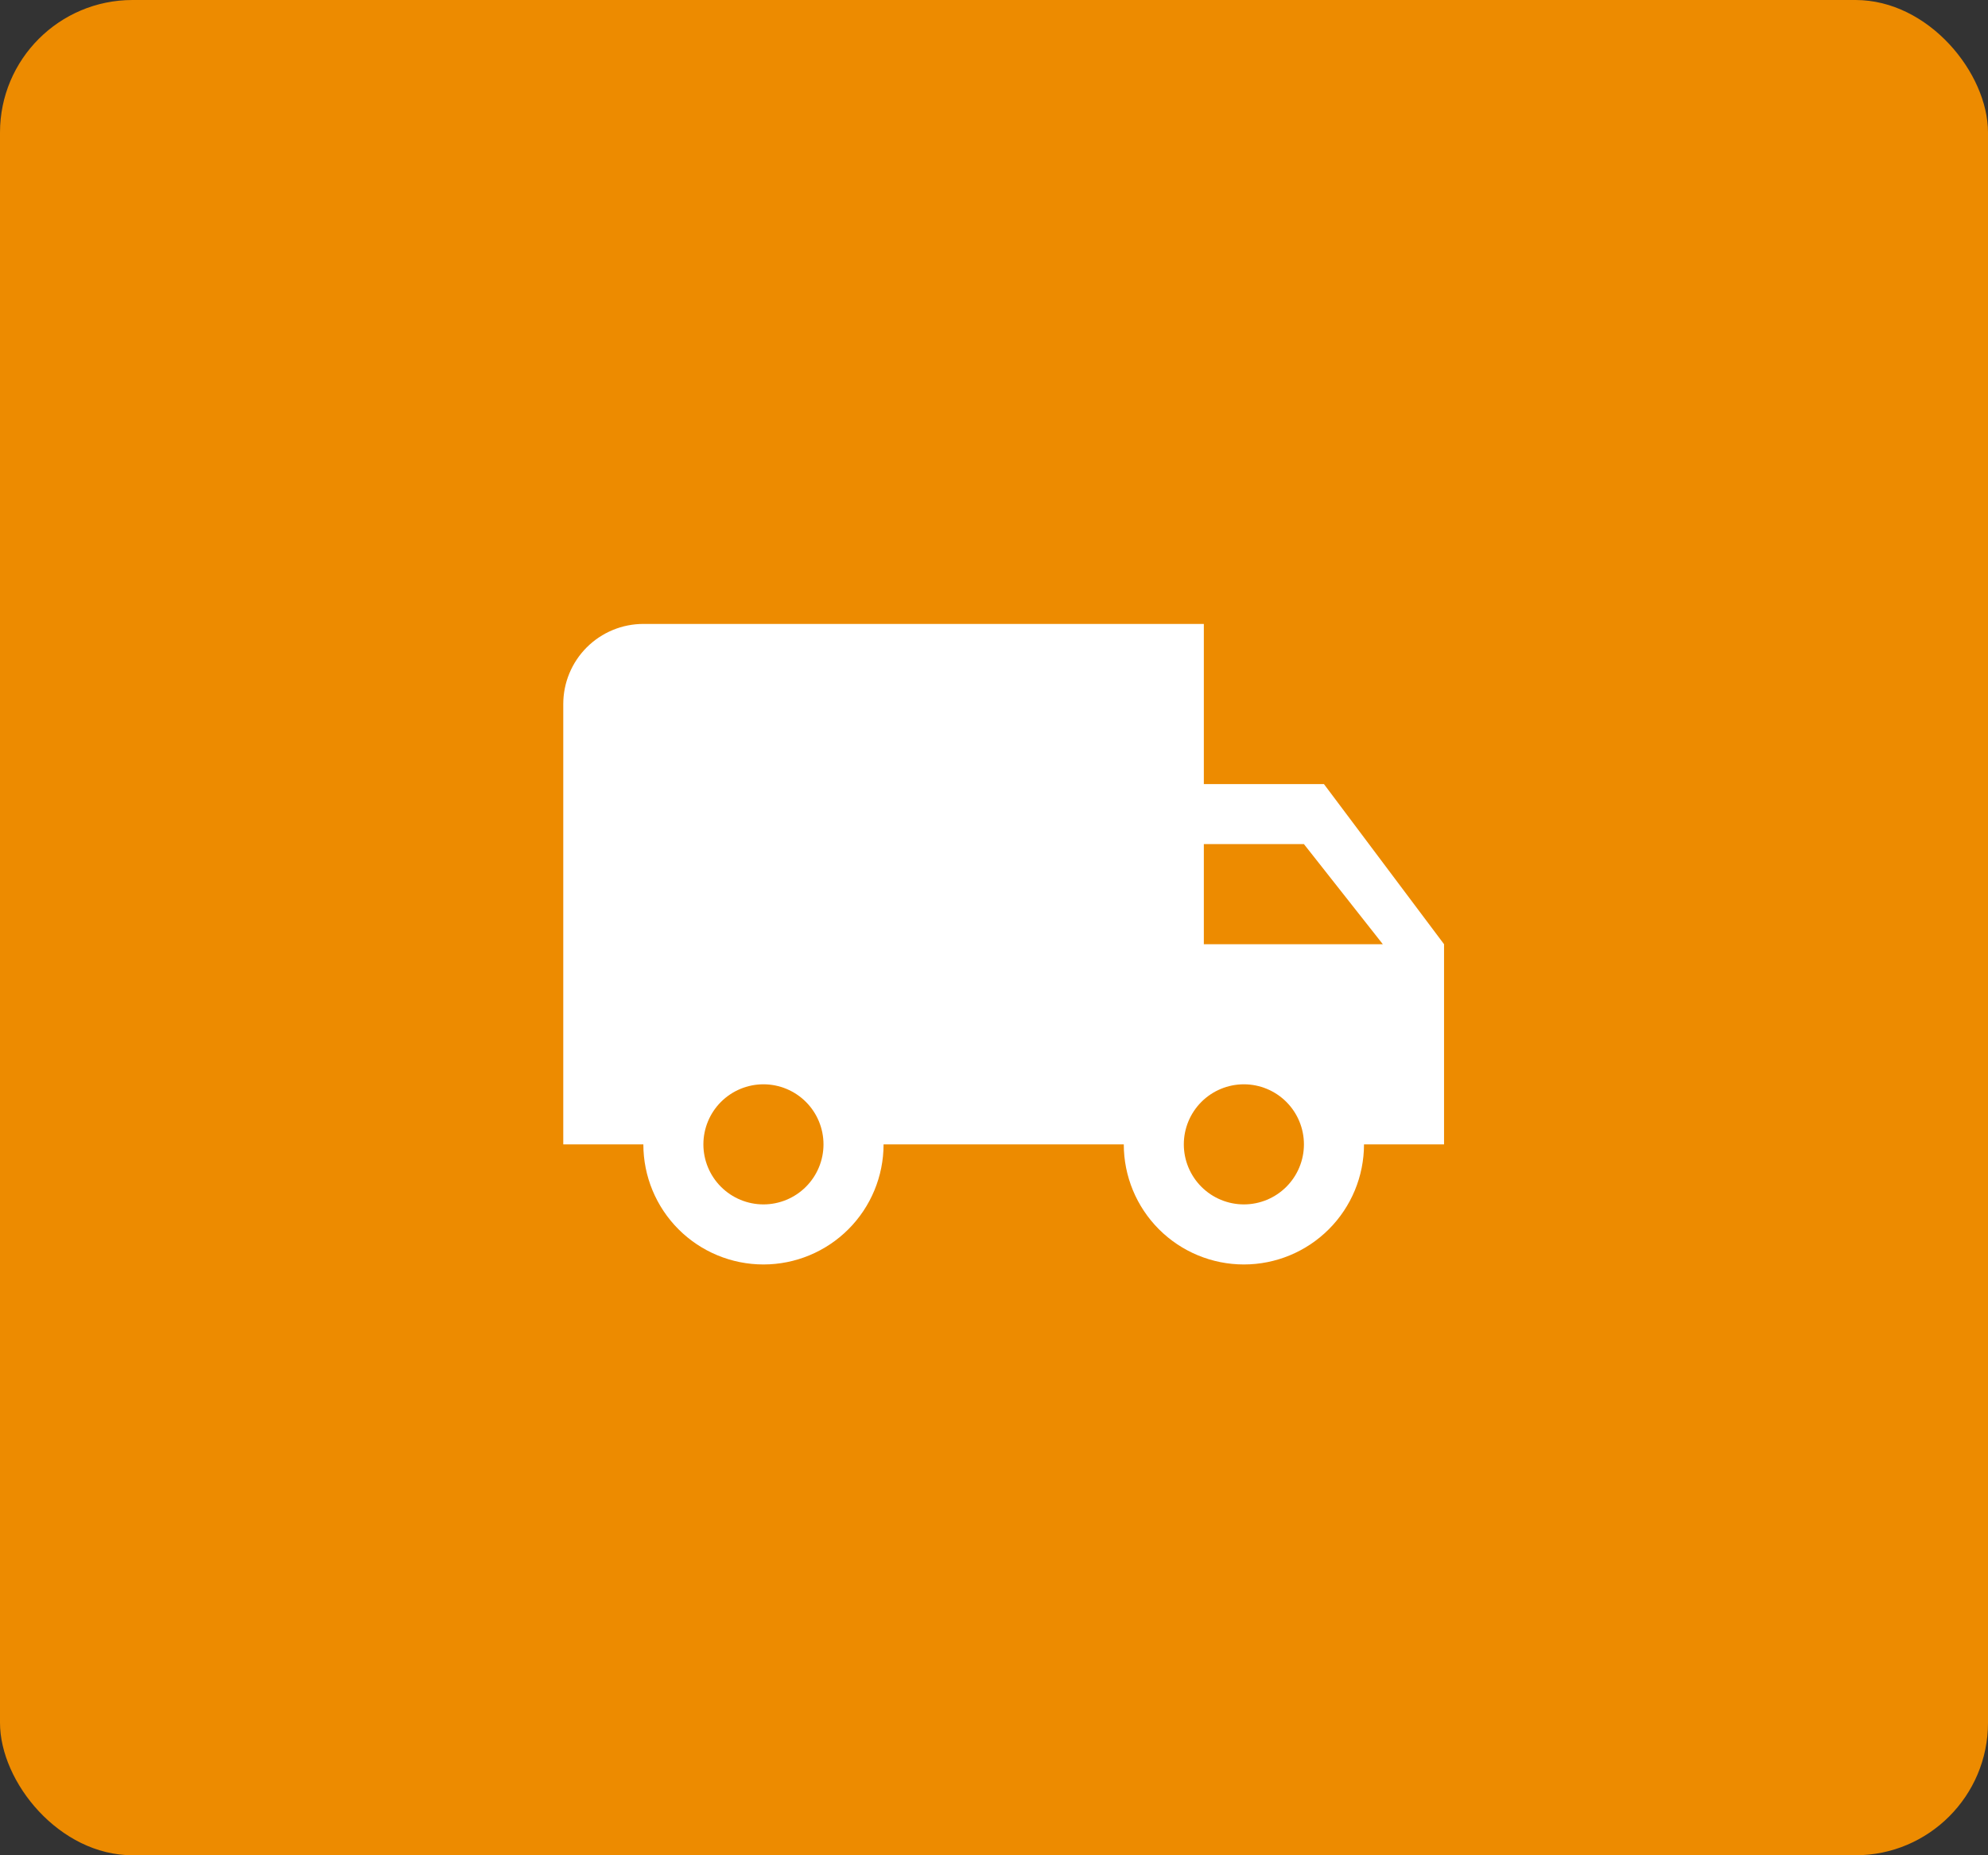
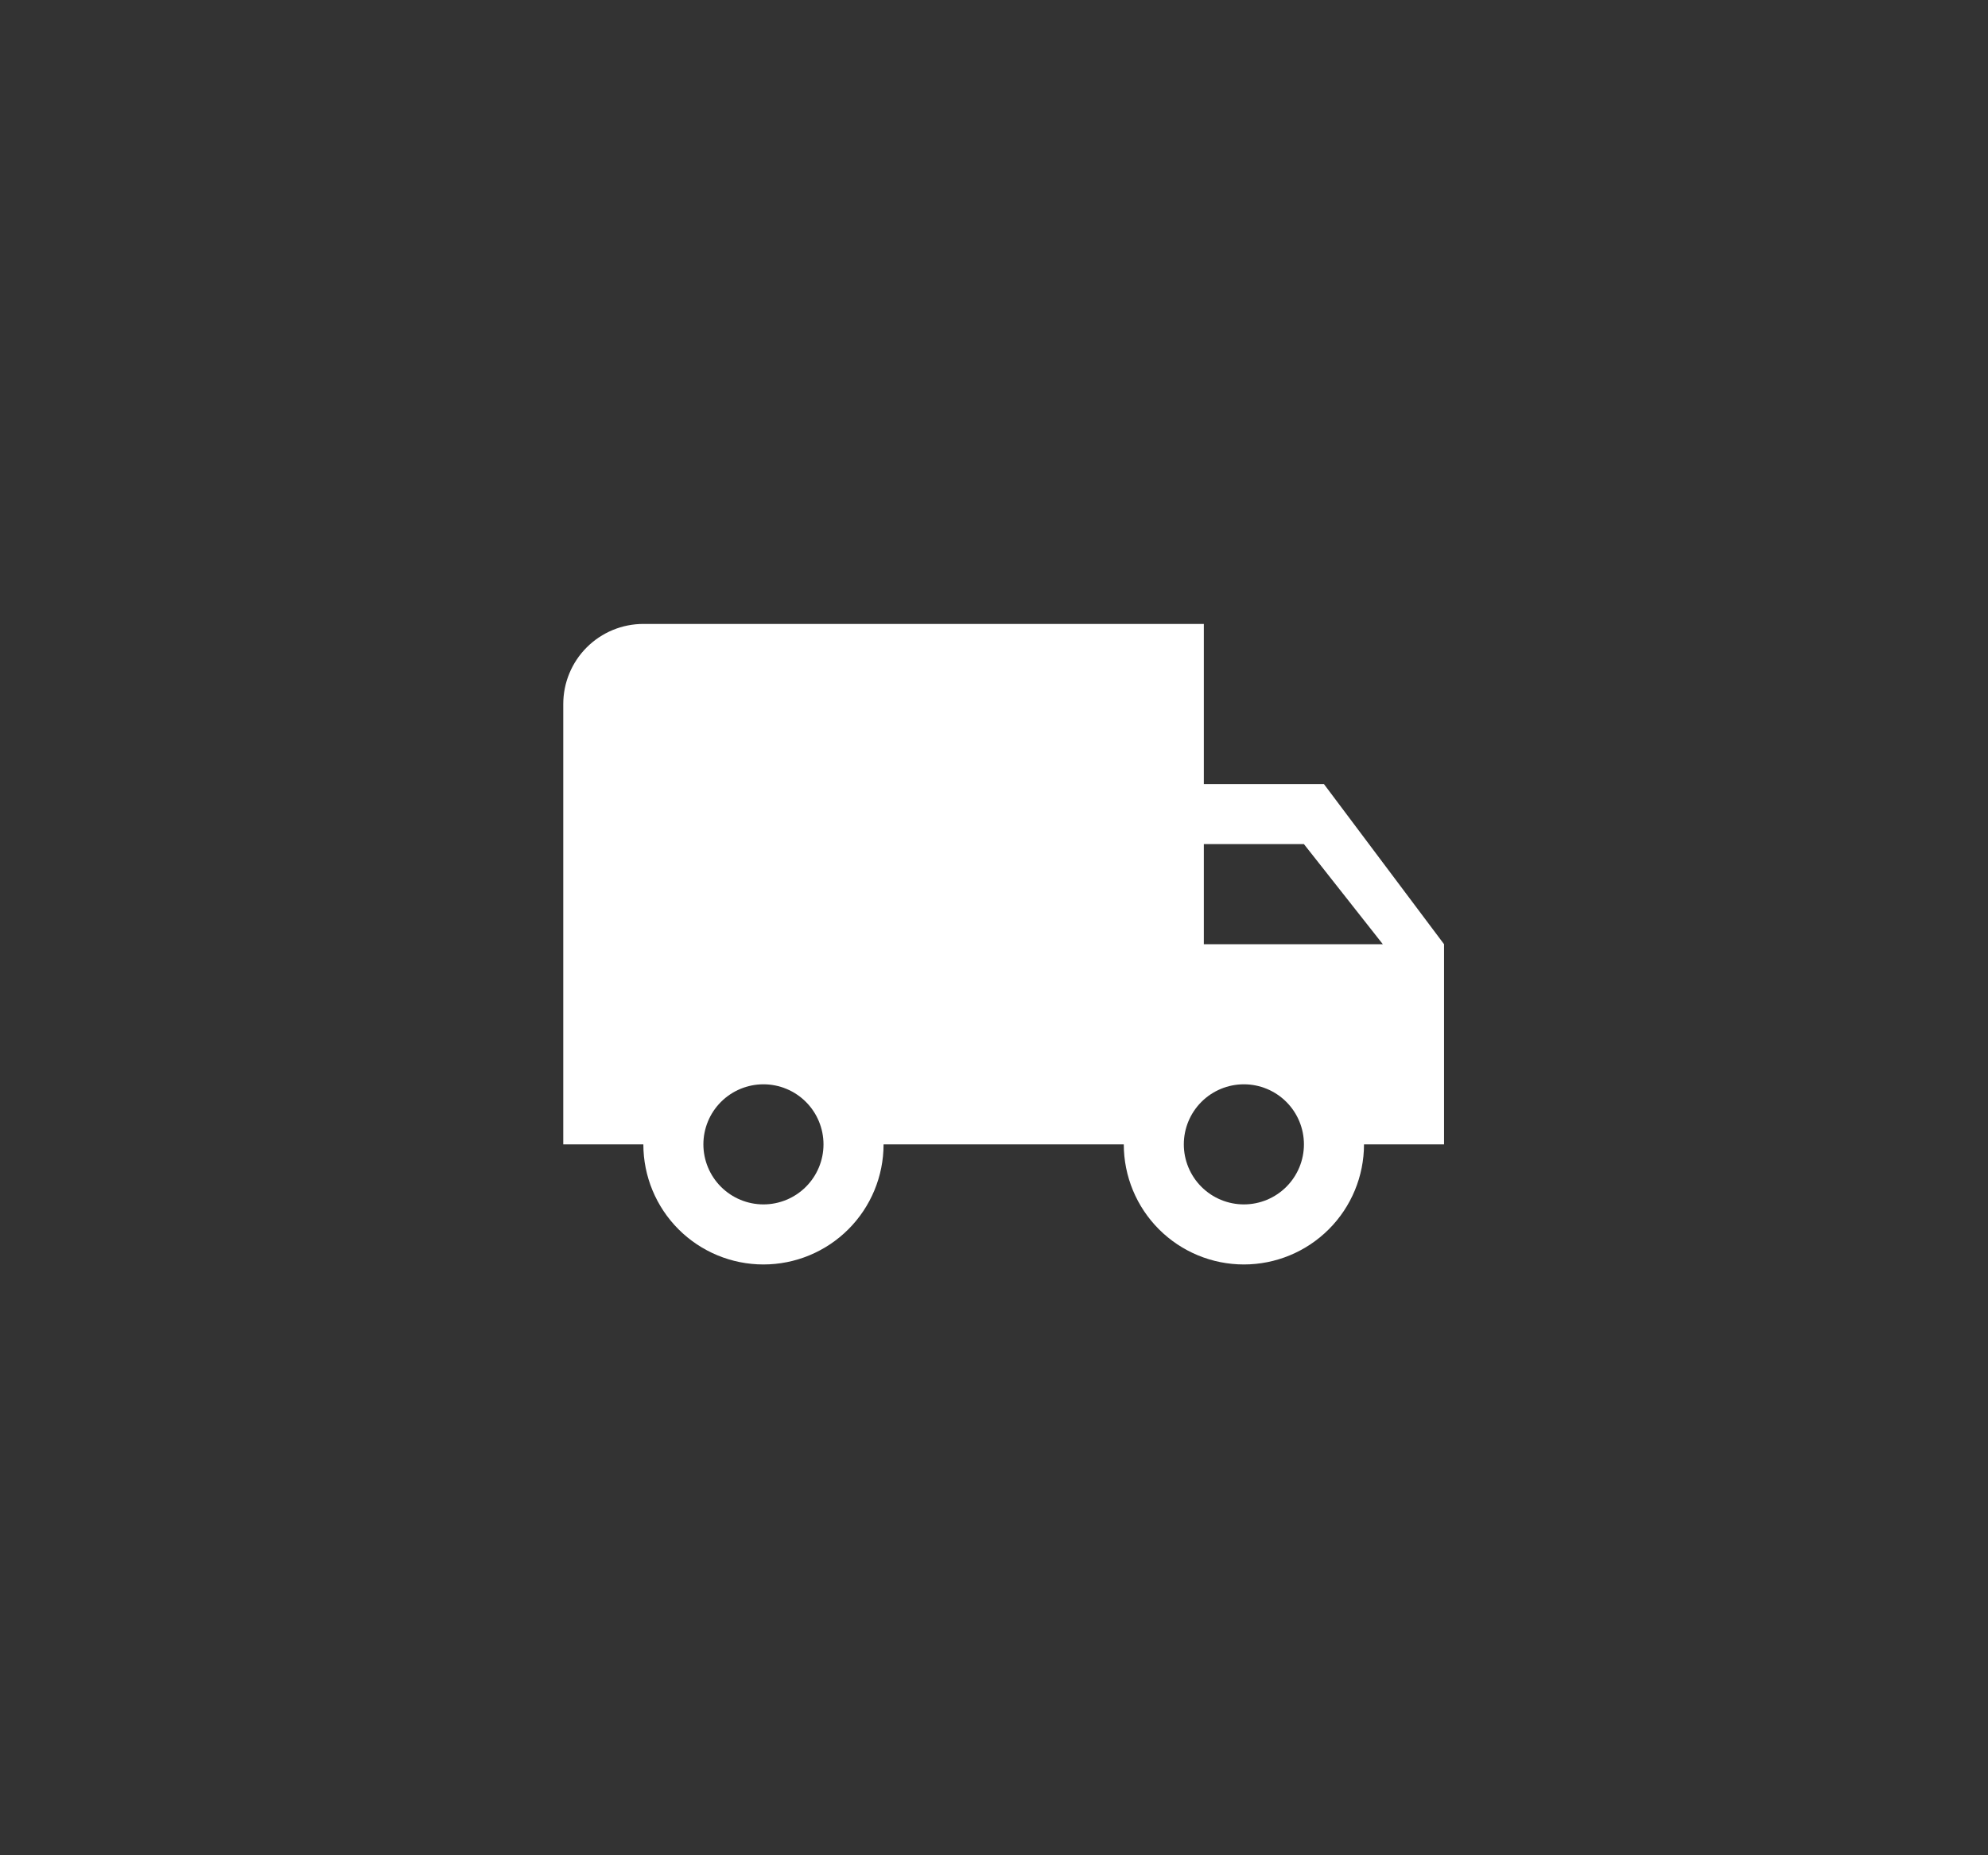
<svg xmlns="http://www.w3.org/2000/svg" width="60" height="56" viewBox="0 0 60 56" fill="none">
  <rect x="0" y="0" width="60" height="56" fill="#333333" stroke="none" />
-   <rect width="60" height="56" rx="4" fill="#ED8B00" />
  <path d="M19.417 18.833C18.776 18.833 18.161 19.088 17.708 19.541C17.255 19.994 17 20.609 17 21.25V34.542H19.417C19.417 35.503 19.799 36.425 20.478 37.105C21.158 37.785 22.08 38.167 23.042 38.167C24.003 38.167 24.925 37.785 25.605 37.105C26.285 36.425 26.667 35.503 26.667 34.542H33.917C33.917 35.503 34.299 36.425 34.978 37.105C35.658 37.785 36.58 38.167 37.542 38.167C38.503 38.167 39.425 37.785 40.105 37.105C40.785 36.425 41.167 35.503 41.167 34.542H43.583V28.5L39.958 23.667H36.333V18.833H19.417ZM36.333 25.479H39.354L41.735 28.5H36.333V25.479ZM23.042 32.729C23.522 32.729 23.983 32.92 24.323 33.26C24.663 33.6 24.854 34.061 24.854 34.542C24.854 35.022 24.663 35.483 24.323 35.823C23.983 36.163 23.522 36.354 23.042 36.354C22.561 36.354 22.1 36.163 21.76 35.823C21.42 35.483 21.229 35.022 21.229 34.542C21.229 34.061 21.42 33.6 21.76 33.26C22.1 32.92 22.561 32.729 23.042 32.729ZM37.542 32.729C38.022 32.729 38.483 32.92 38.823 33.26C39.163 33.6 39.354 34.061 39.354 34.542C39.354 35.022 39.163 35.483 38.823 35.823C38.483 36.163 38.022 36.354 37.542 36.354C37.061 36.354 36.6 36.163 36.26 35.823C35.92 35.483 35.729 35.022 35.729 34.542C35.729 34.061 35.92 33.6 36.26 33.26C36.6 32.92 37.061 32.729 37.542 32.729Z" fill="white" />
</svg>